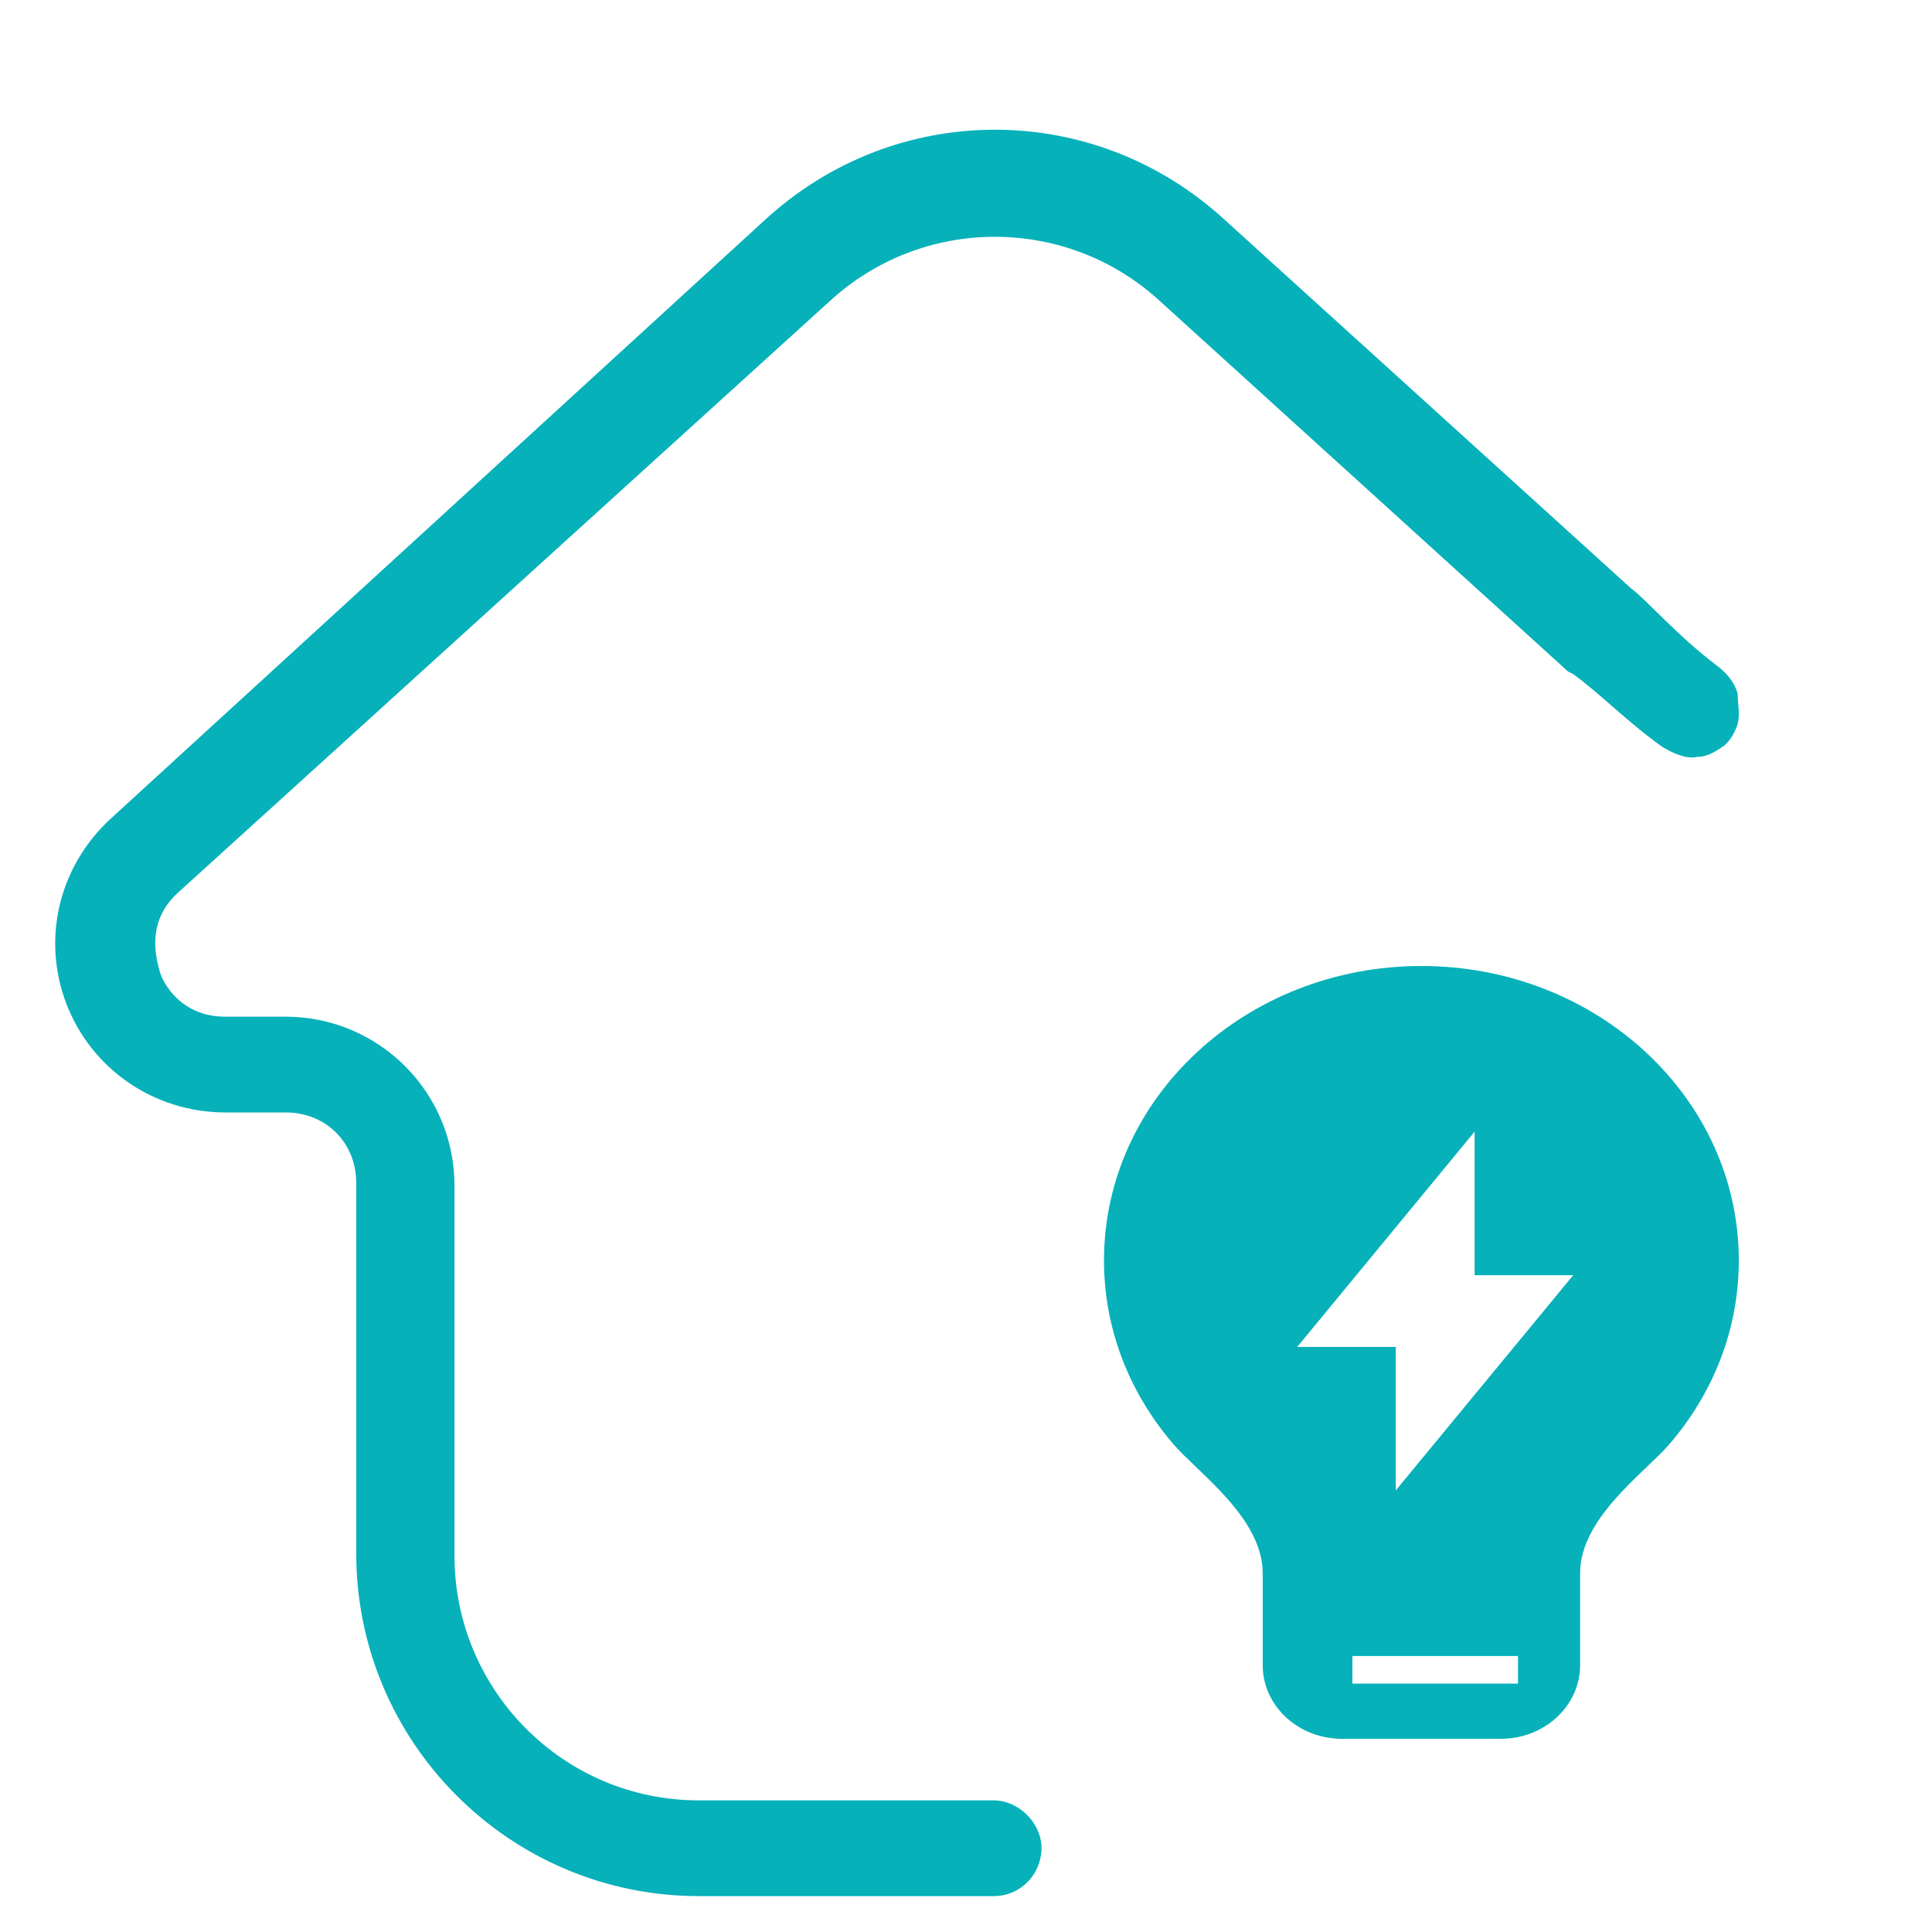
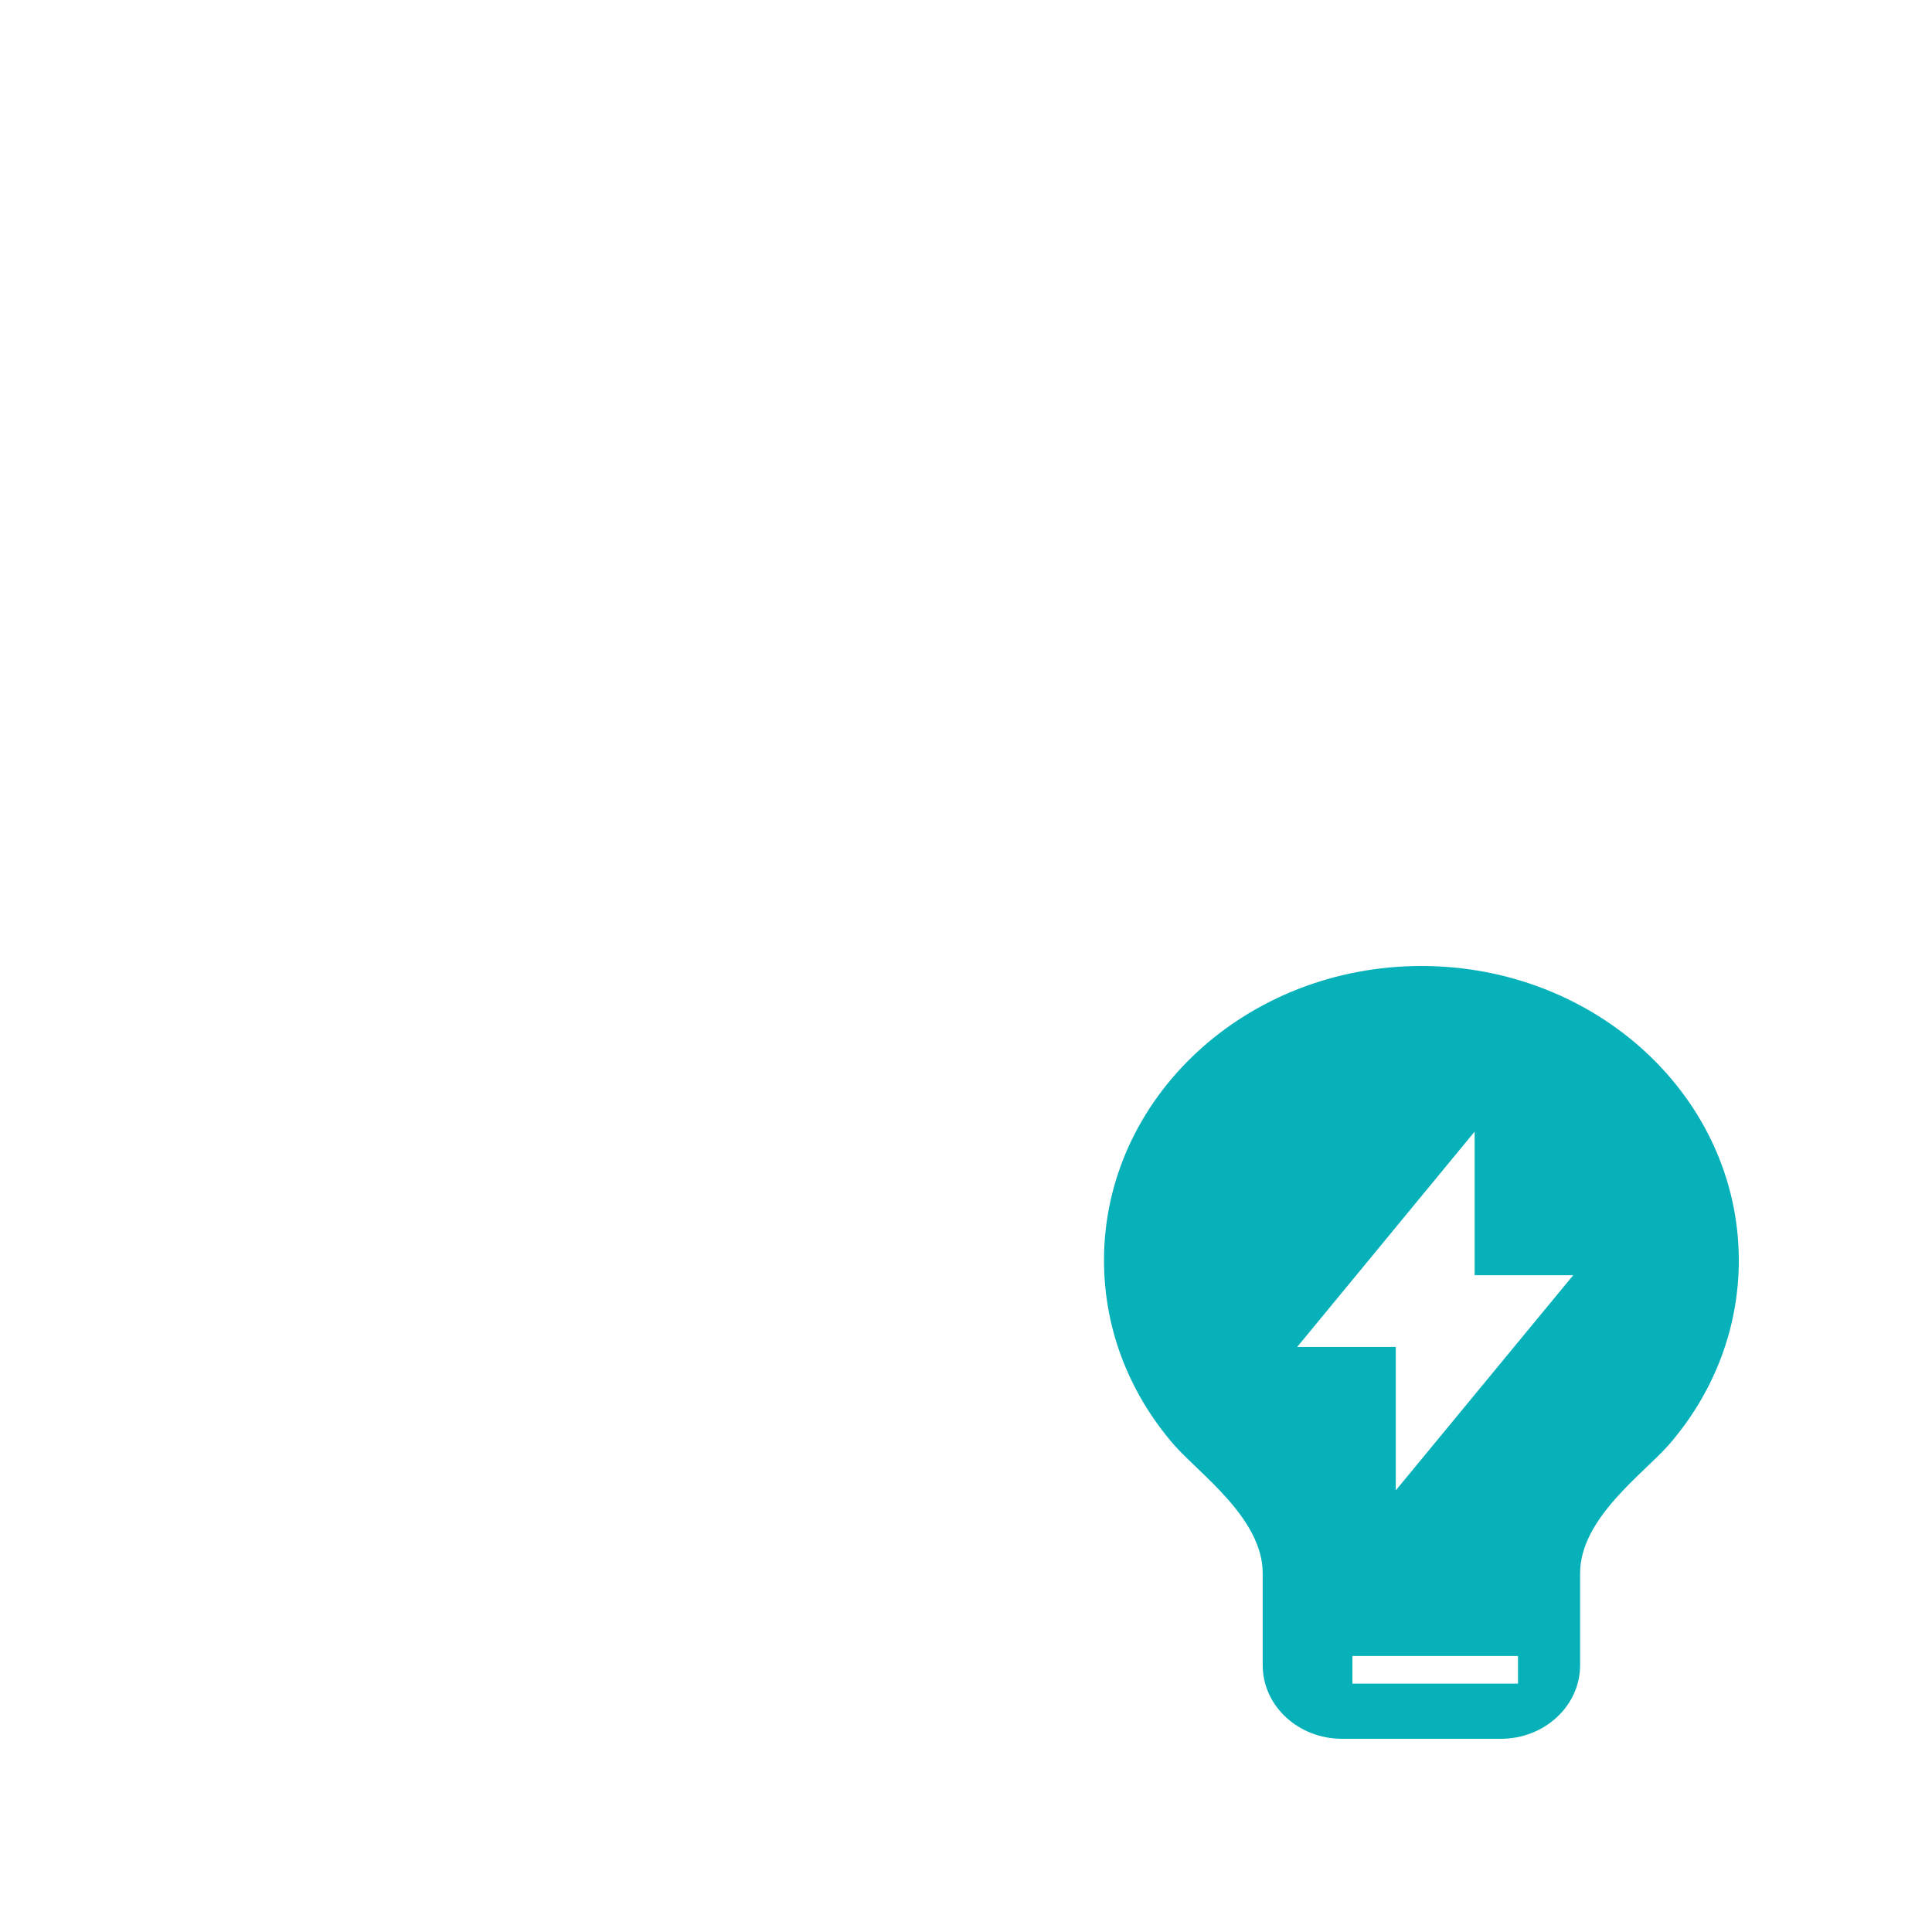
<svg xmlns="http://www.w3.org/2000/svg" width="70px" height="70px" viewBox="0 0 70 70" version="1.1">
  <title>Mijn-energielasten-verlagen</title>
  <g id="Mijn-energielasten-verlagen" stroke="none" fill="none" fill-rule="evenodd" stroke-width="1">
    <g id="Group" fill="#06B1BA">
-       <path d="M60.221,27.056 C60.677,27.33 61.134,27.512 61.499,27.421 C61.864,27.421 62.138,27.238 62.412,27.056 C62.686,26.873 62.868,26.508 62.959,26.234 C63.051,25.869 62.959,25.504 62.959,25.139 C62.868,24.773 62.594,24.408 62.229,24.134 C60.769,23.039 59.619,21.691 59.094,21.316 L44.398,7.987 C39.652,3.604 32.441,3.604 27.694,7.987 L4.053,29.624 C2.136,31.359 1.497,34.007 2.41,36.38 C3.323,38.754 5.605,40.306 8.161,40.306 L10.351,40.306 C11.812,40.306 12.907,41.402 12.907,42.863 L12.907,56.283 C12.907,63.131 18.475,68.7 25.321,68.7 L36,68.7 C37.005,68.7 37.735,67.878 37.735,66.965 C37.735,66.052 36.913,65.231 36,65.231 L25.321,65.231 C20.392,65.231 16.467,61.214 16.467,56.375 L16.467,42.954 C16.467,39.576 13.728,36.837 10.351,36.837 L8.161,36.837 C6.517,36.837 5.879,35.559 5.787,35.194 C5.696,34.828 5.24,33.459 6.426,32.363 L30.067,10.908 C33.445,7.804 38.648,7.804 42.025,10.908 L56.812,24.329 C56.812,24.329 56.812,24.329 56.995,24.42 C57.999,25.151 58.943,26.143 60.221,27.056 Z" id="Path" fill-rule="nonzero" />
      <path d="M51.5,35 C57.851,35 63,39.776 63,45.667 C63,48.19 62.055,50.509 60.476,52.335 C59.584,53.366 57.25,55 57.25,57 L57.25,60.333 C57.25,61.806 55.963,63 54.375,63 L48.625,63 C47.037,63 45.75,61.806 45.75,60.333 L45.75,57 C45.75,55 43.413,53.365 42.521,52.332 C40.944,50.506 40,48.189 40,45.667 C40,39.776 45.149,35 51.5,35 L51.5,35 Z M55,60 L49,60 L49,61 L55,61 L55,60 Z M53.429,41 L47,48.802 L50.571,48.802 L50.571,54 L57,46.204 L53.429,46.204 L53.429,41 Z" id="Shape" fill-rule="nonzero" />
    </g>
  </g>
</svg>